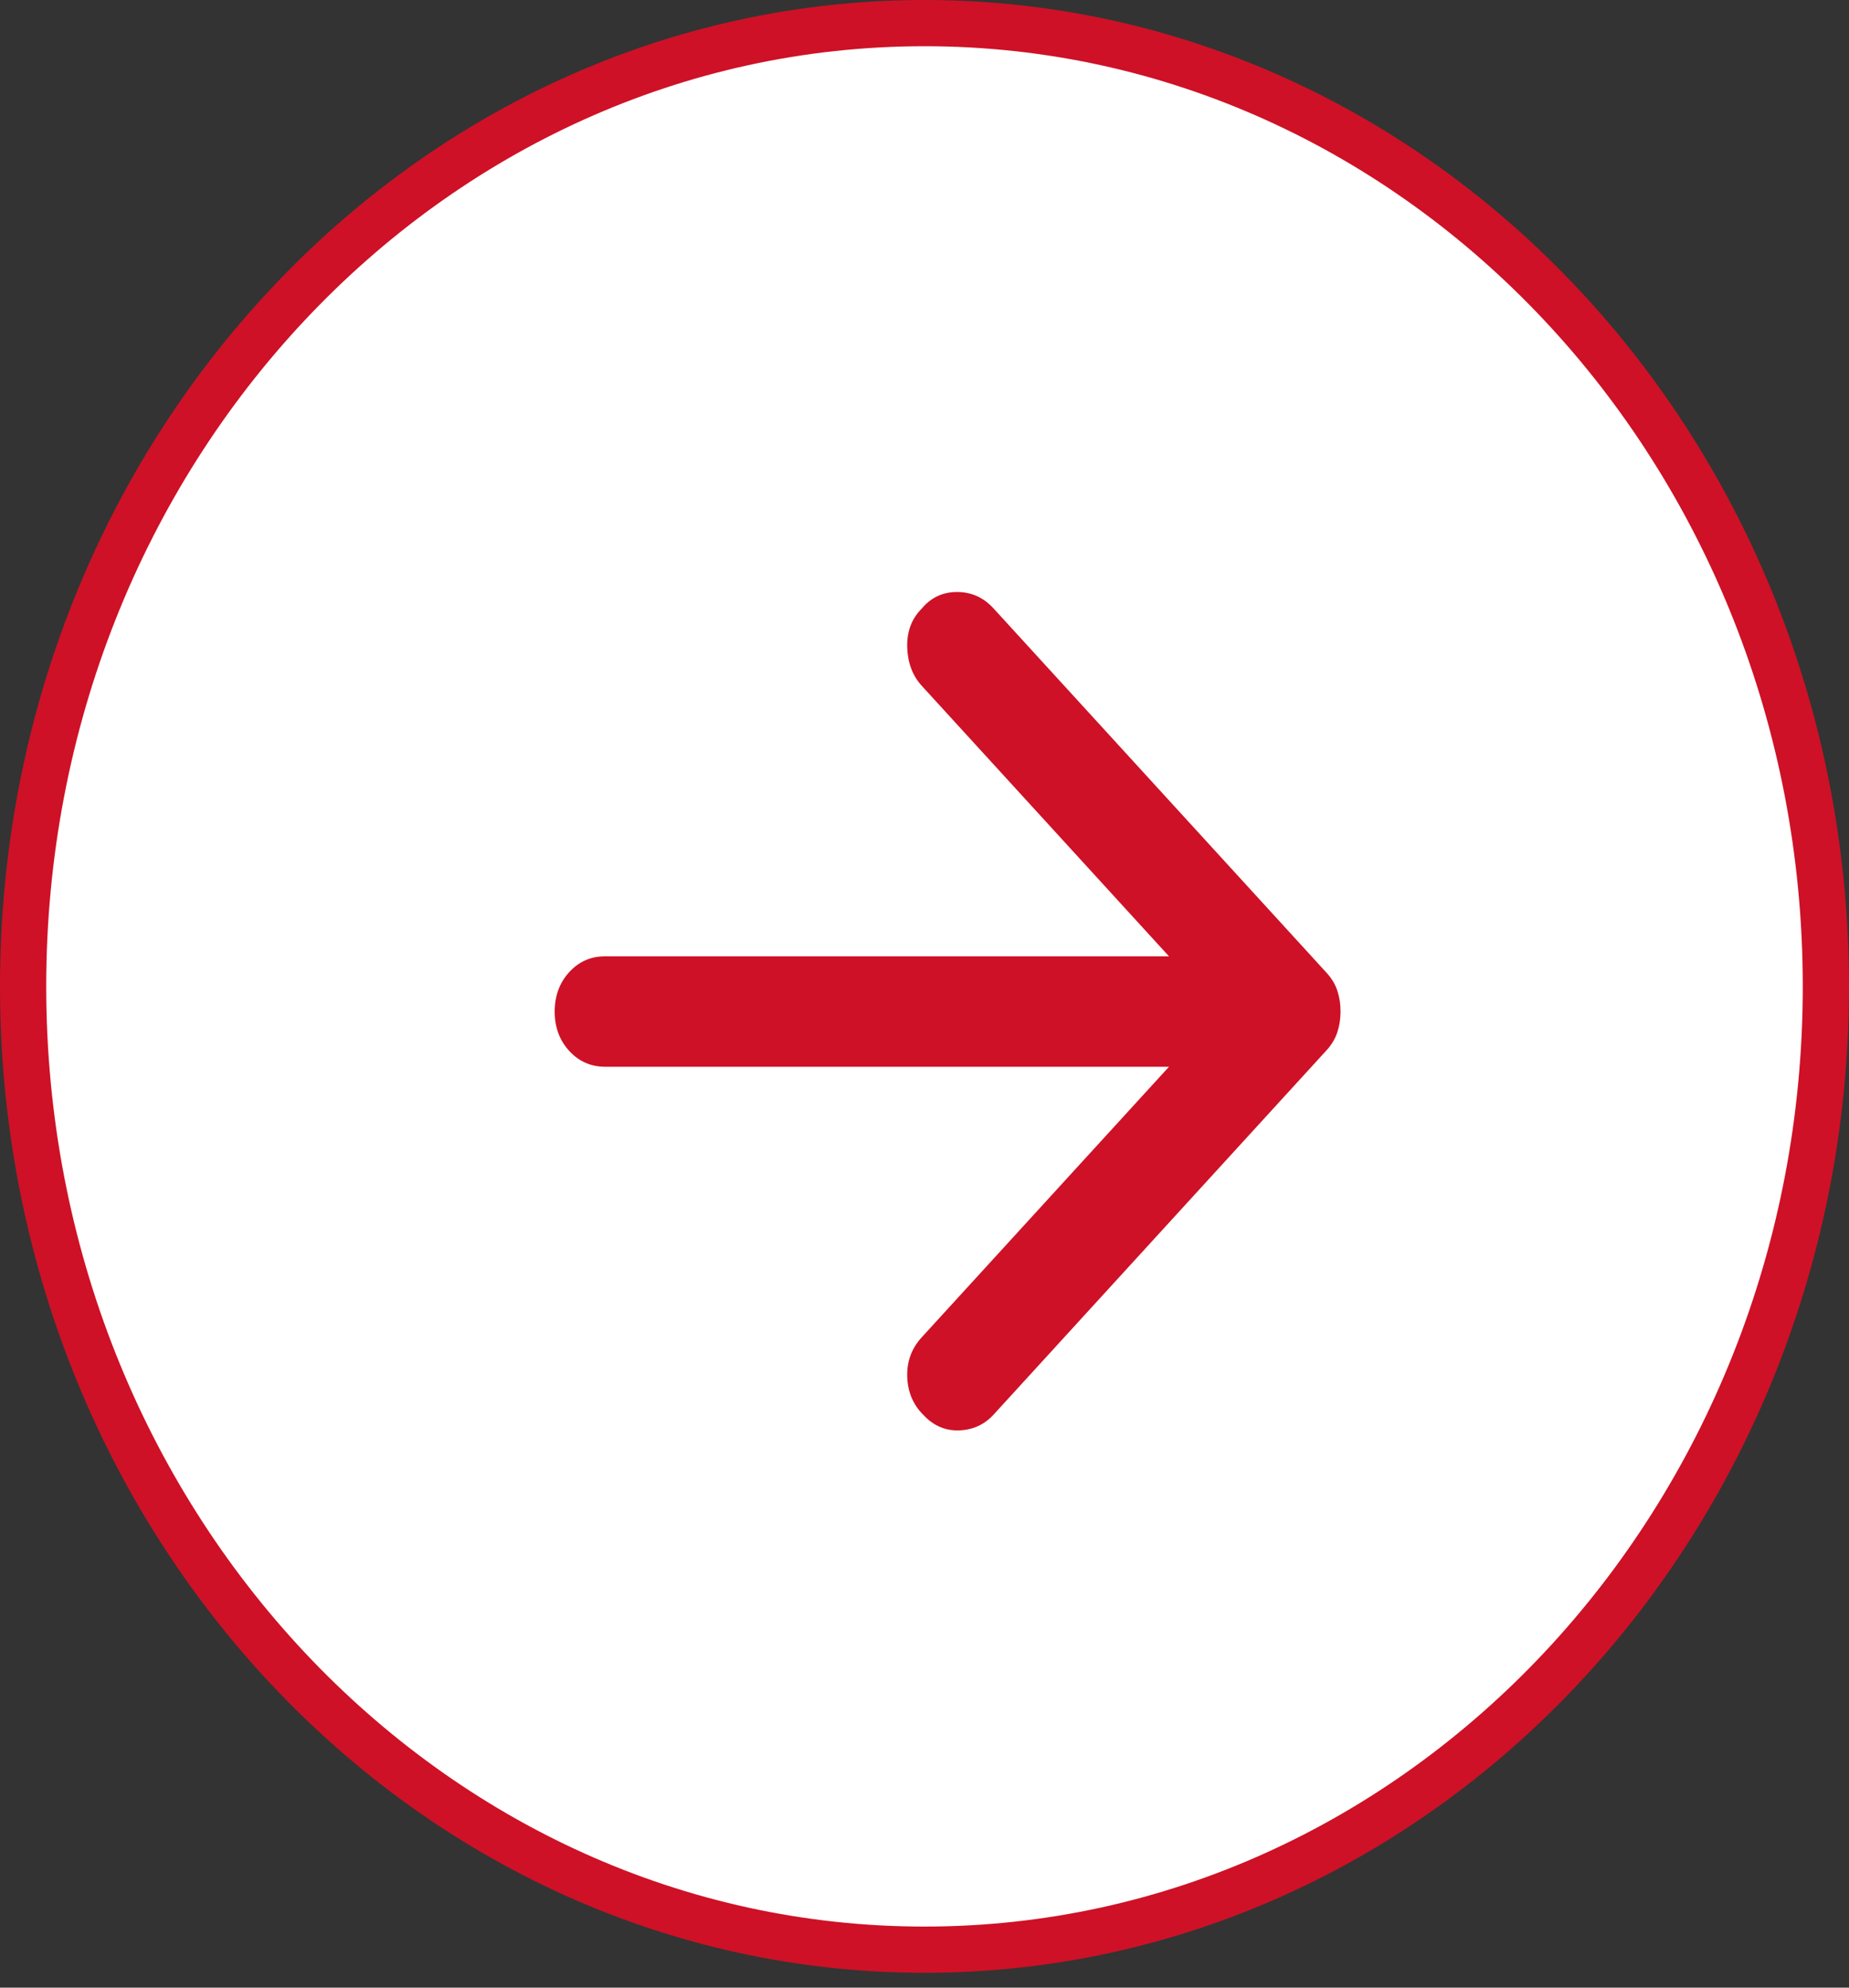
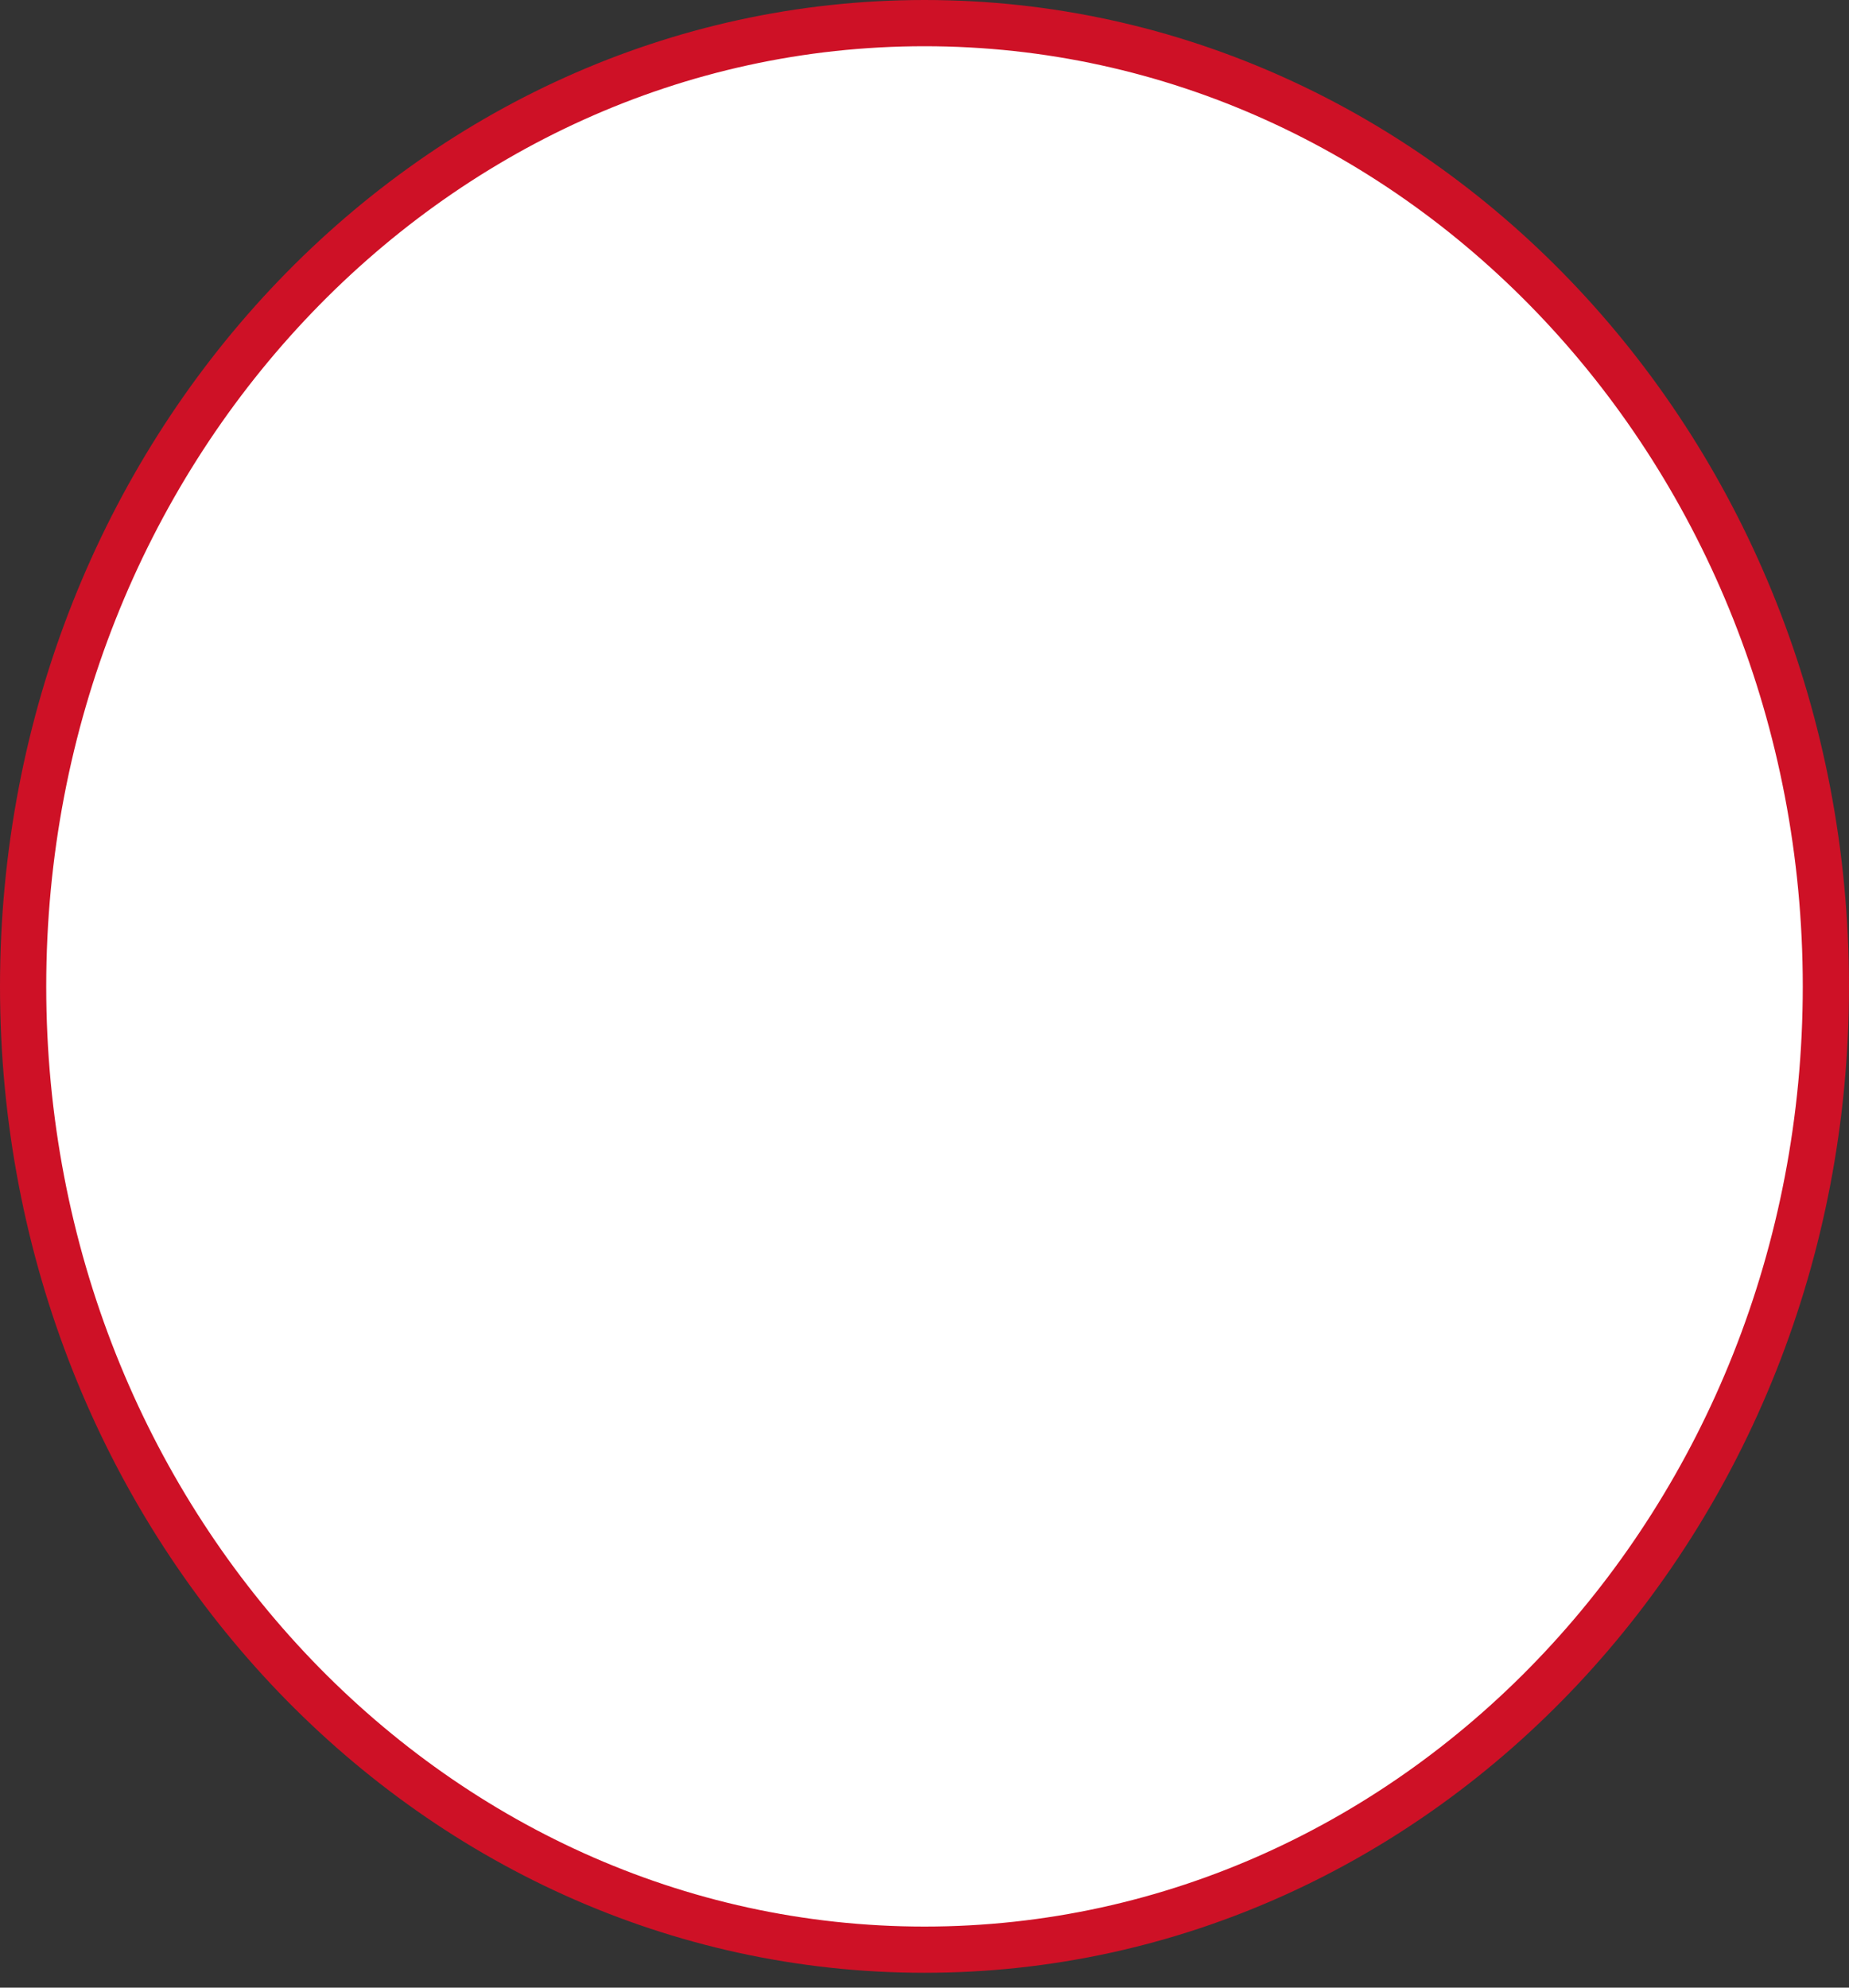
<svg xmlns="http://www.w3.org/2000/svg" width="40" height="43" viewBox="0 0 40 43" fill="none">
  <rect x="0" y="0" width="40" height="43" fill="#333333" stroke="none" />
  <path d="M39.5 21.34C39.5 32.88 30.739 42.179 20 42.179C9.26 42.179 0.5 32.88 0.5 21.34C0.5 9.799 9.26 0.5 20 0.5C30.739 0.5 39.5 9.799 39.5 21.34Z" fill="white" stroke="#CE1126" />
-   <path d="M21.496 13.165L28.7 21.047C28.809 21.167 28.887 21.296 28.932 21.436C28.978 21.575 29.001 21.724 29 21.883C29 22.043 28.977 22.192 28.931 22.331C28.885 22.471 28.808 22.6 28.7 22.719L21.496 30.602C21.296 30.821 21.046 30.935 20.745 30.945C20.445 30.954 20.186 30.84 19.968 30.602C19.75 30.383 19.636 30.109 19.626 29.78C19.617 29.451 19.722 29.168 19.941 28.93L25.289 23.078L13.091 23.078C12.782 23.078 12.523 22.963 12.313 22.734C12.104 22.505 11.999 22.221 12 21.883C12 21.545 12.104 21.261 12.313 21.032C12.522 20.803 12.781 20.688 13.091 20.689L25.289 20.689L19.941 14.837C19.741 14.618 19.636 14.339 19.626 14.001C19.617 13.662 19.722 13.384 19.941 13.165C20.141 12.926 20.395 12.807 20.705 12.807C21.014 12.807 21.278 12.926 21.496 13.165Z" fill="#CE1126" />
</svg>